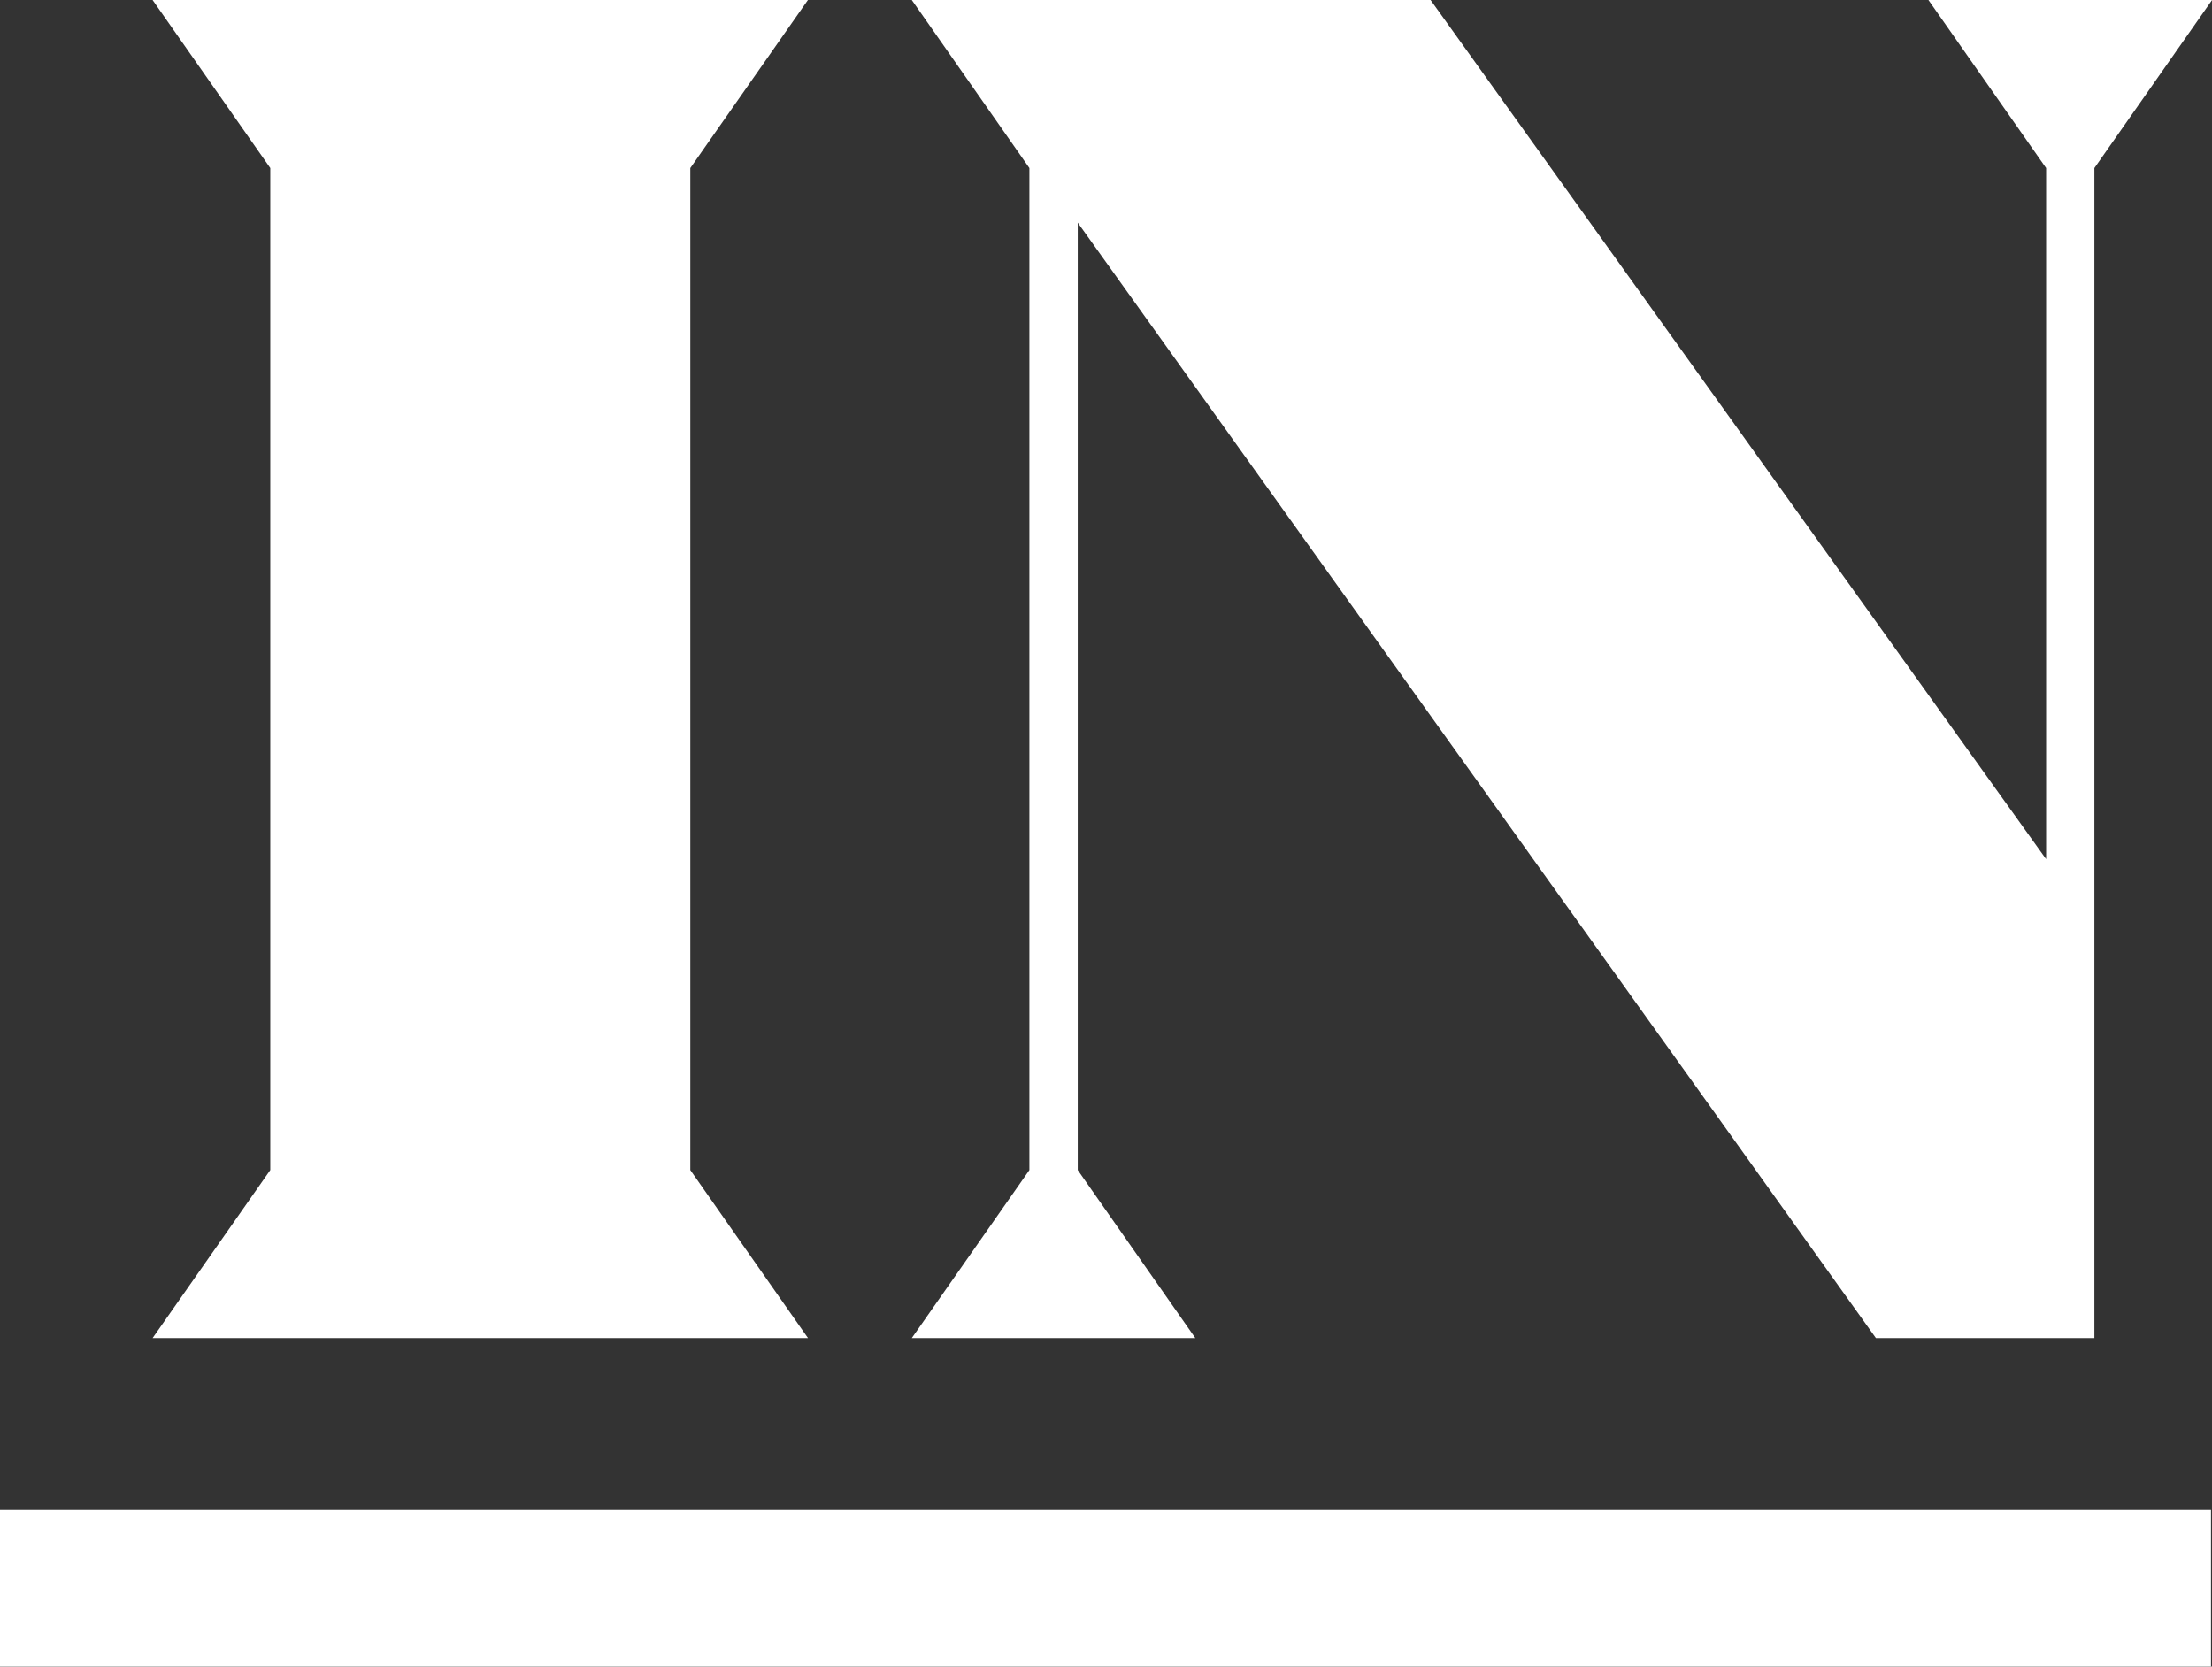
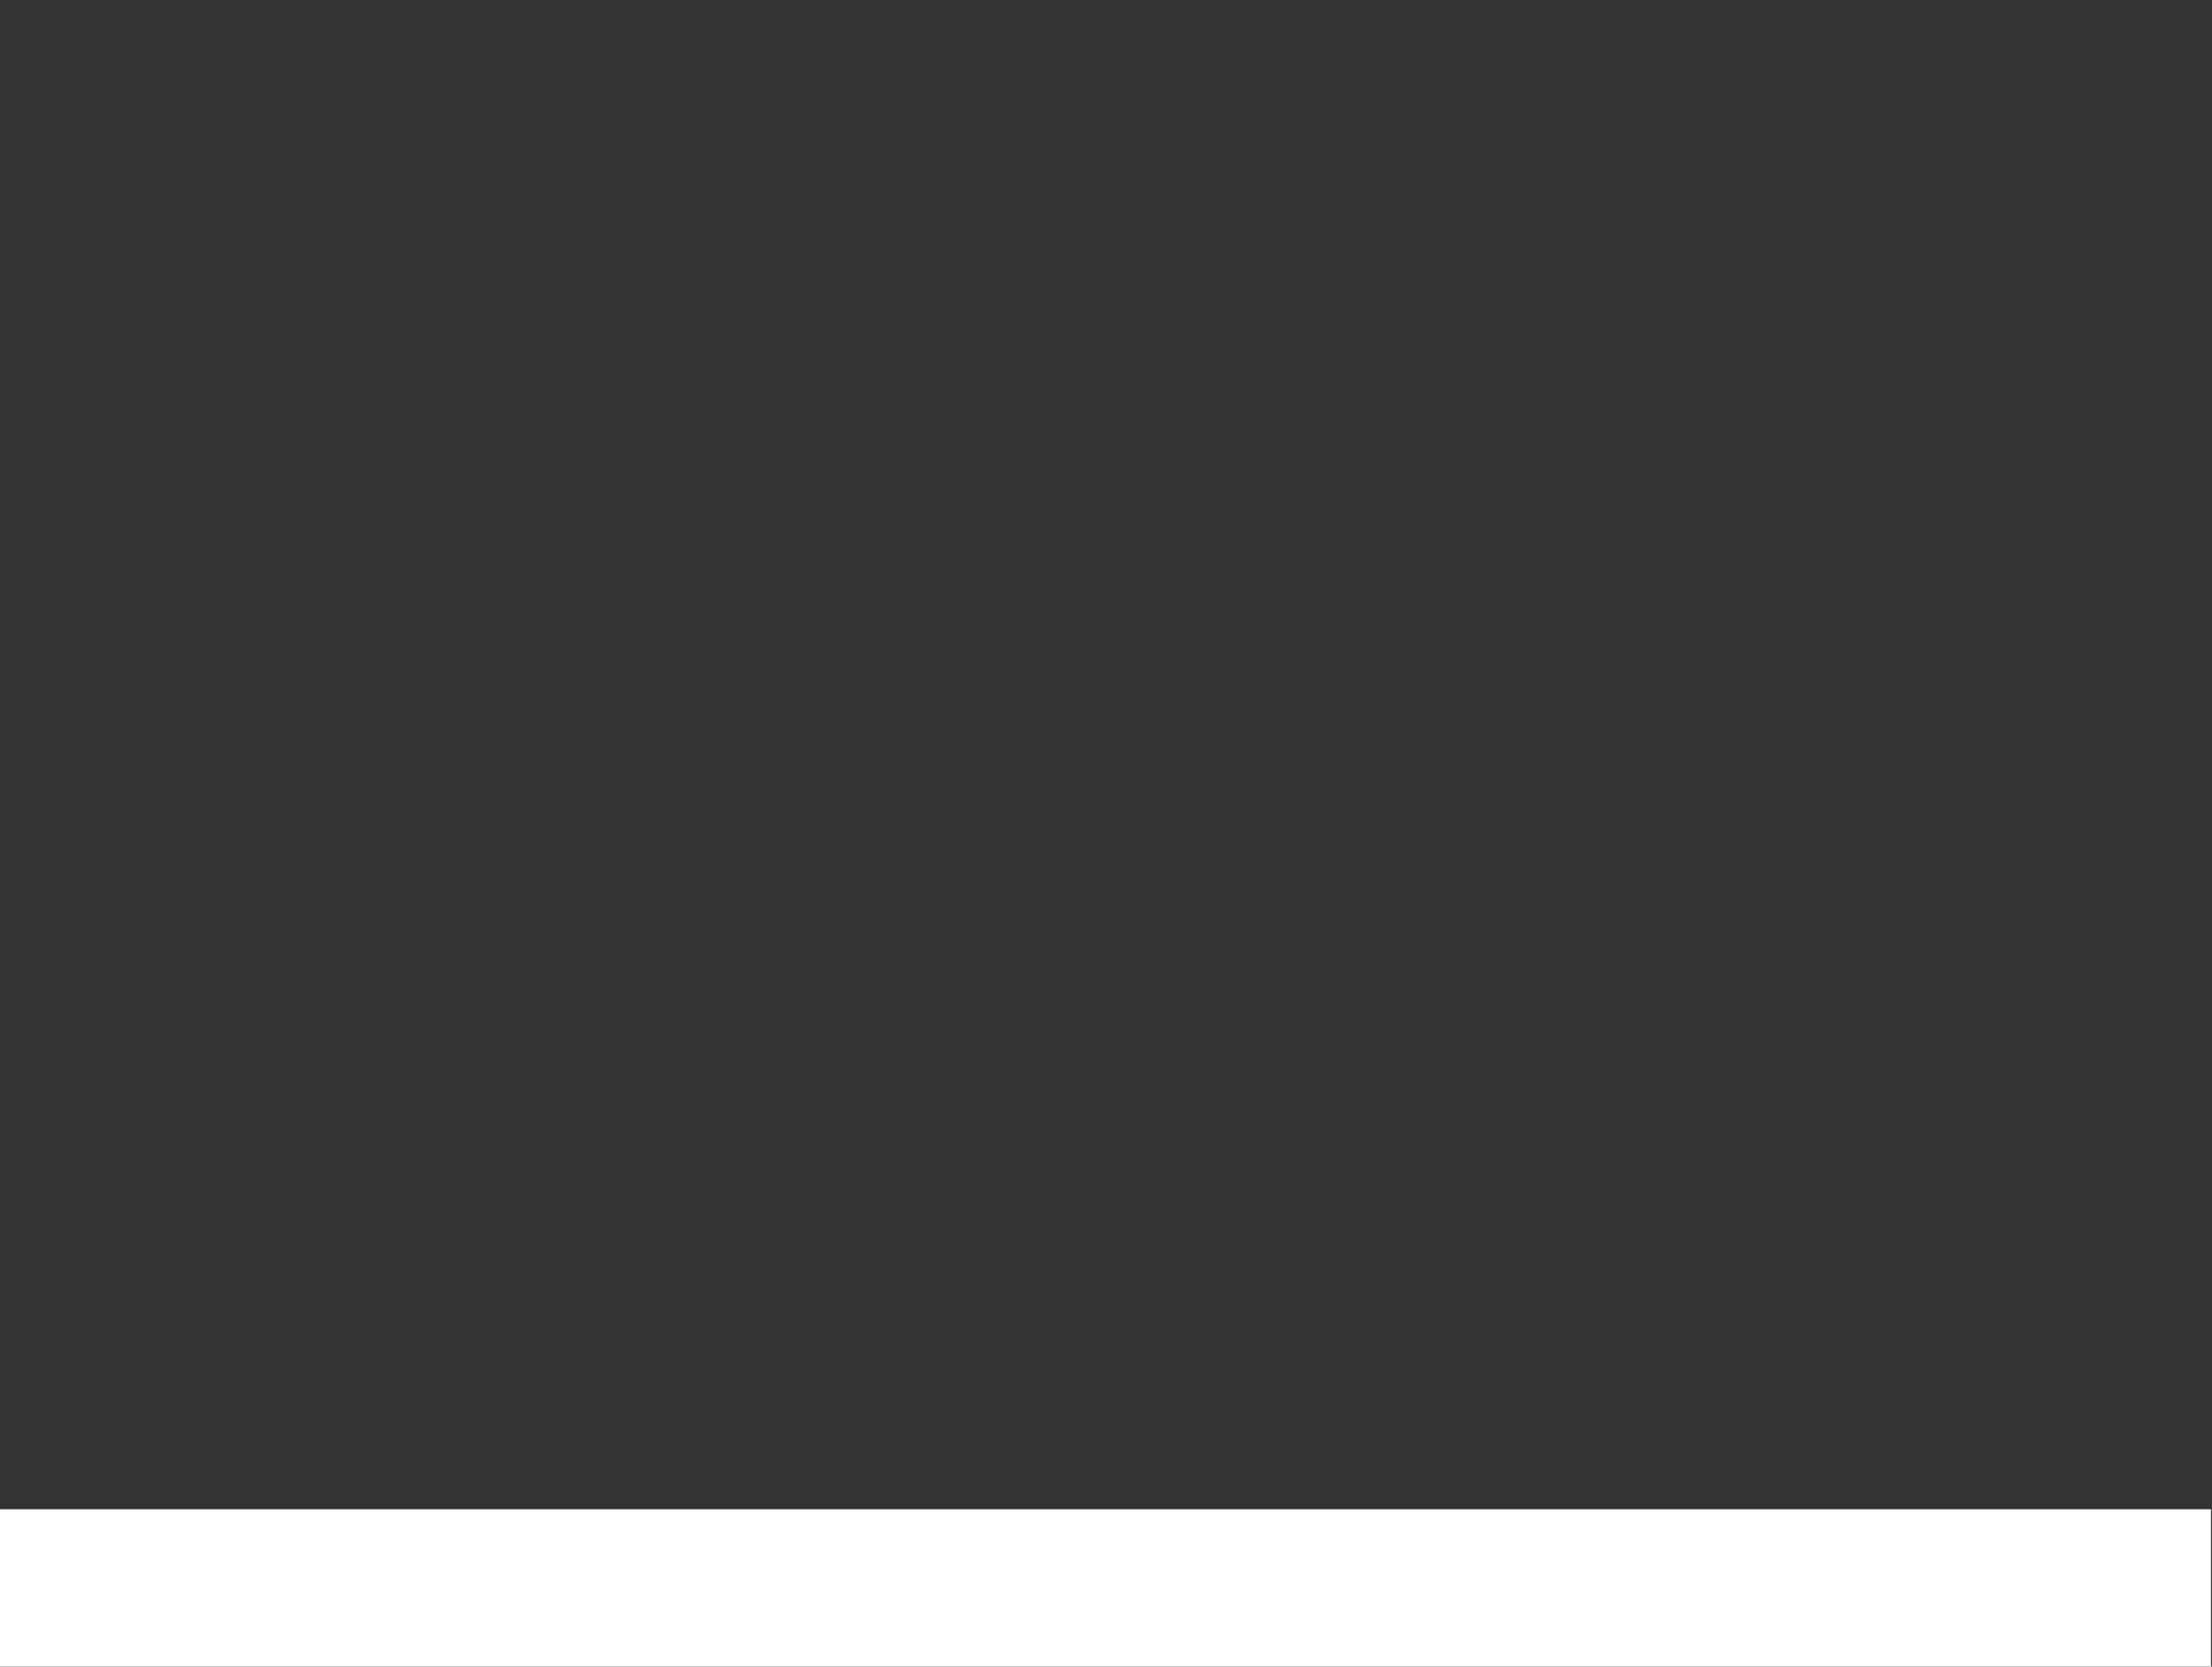
<svg xmlns="http://www.w3.org/2000/svg" id="Layer_1" viewBox="0 0 286.44 215.81">
  <rect x="0" y="0" width="286.44" height="215.81" fill="#333333" stroke="none" />
  <defs>
    <style>.cls-1{fill:#fff;}</style>
  </defs>
  <rect class="cls-1" y="195.44" width="286.31" height="20.36" />
-   <path class="cls-1" d="m19.76,0l15.24,21.76v129.75l-15.24,21.76h84.87l-15.24-21.76V21.76L104.62,0H19.76Zm229.96,0l15.24,21.76v89.49L185.25,0h-67.18l15.23,21.76v129.75l-15.23,21.76h36.72l-15.23-21.76V28.83l103.36,144.44h28.29V21.76l15.24-21.76h-36.72Z" />
</svg>